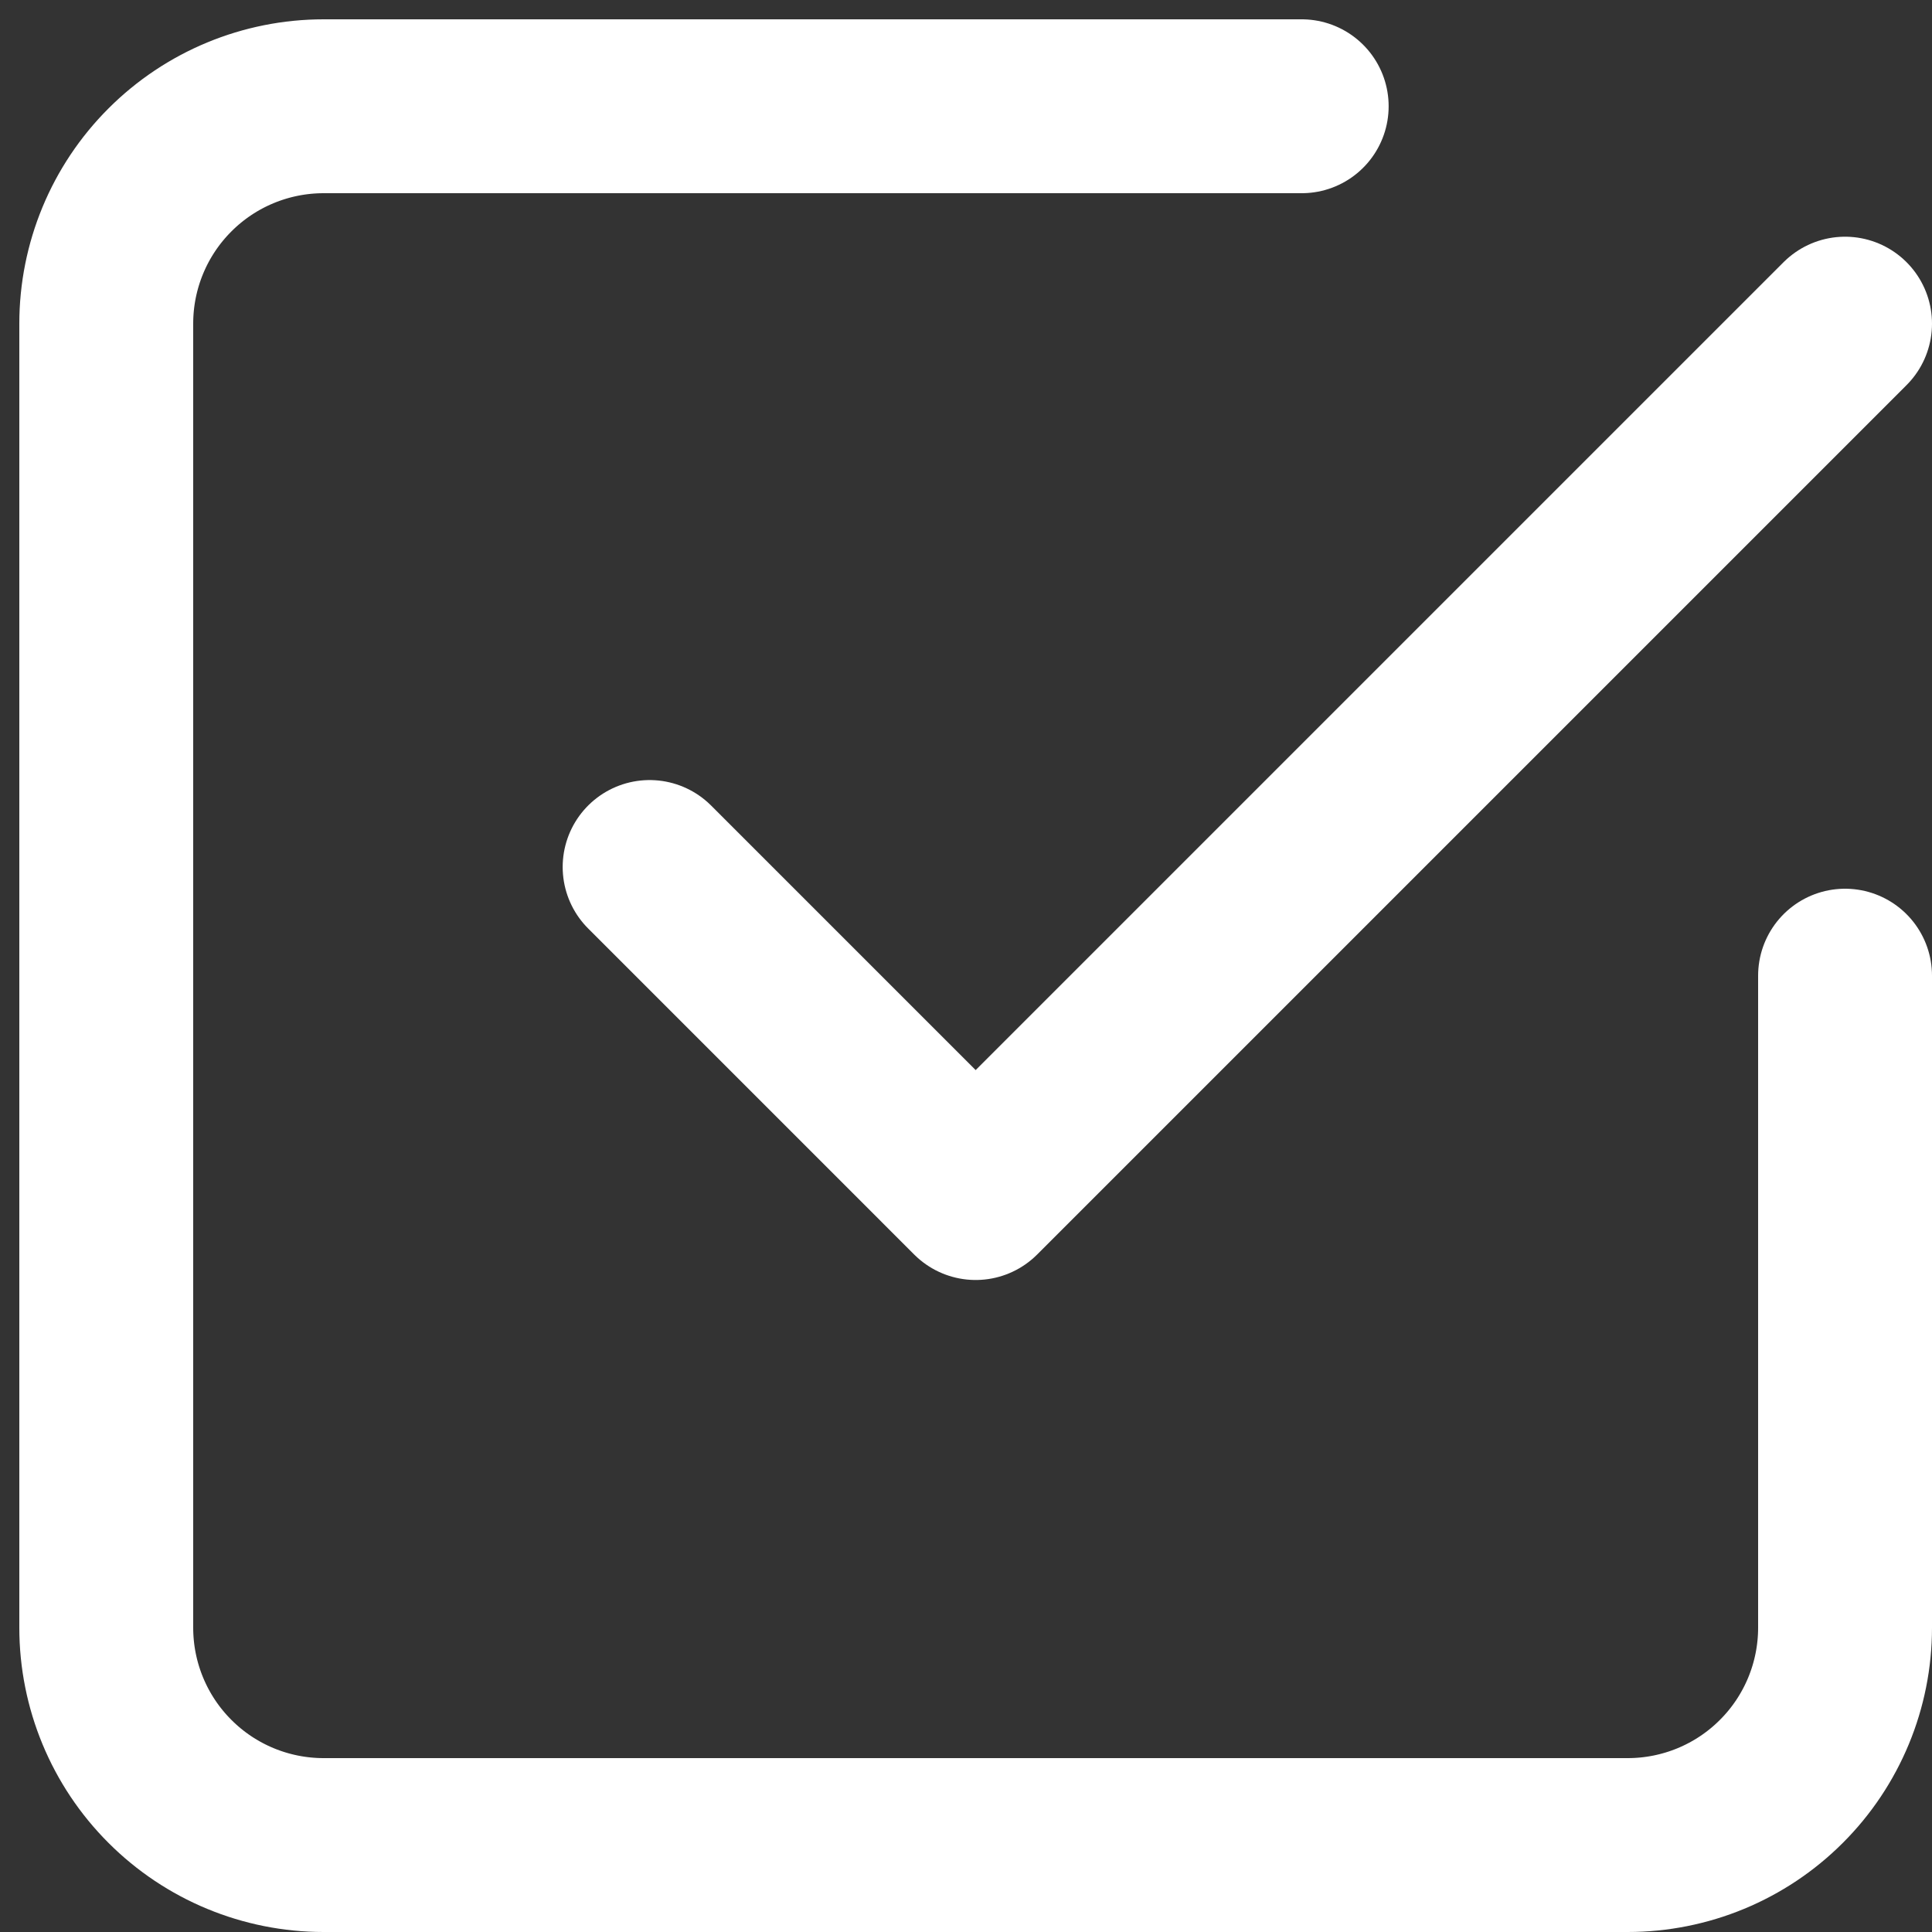
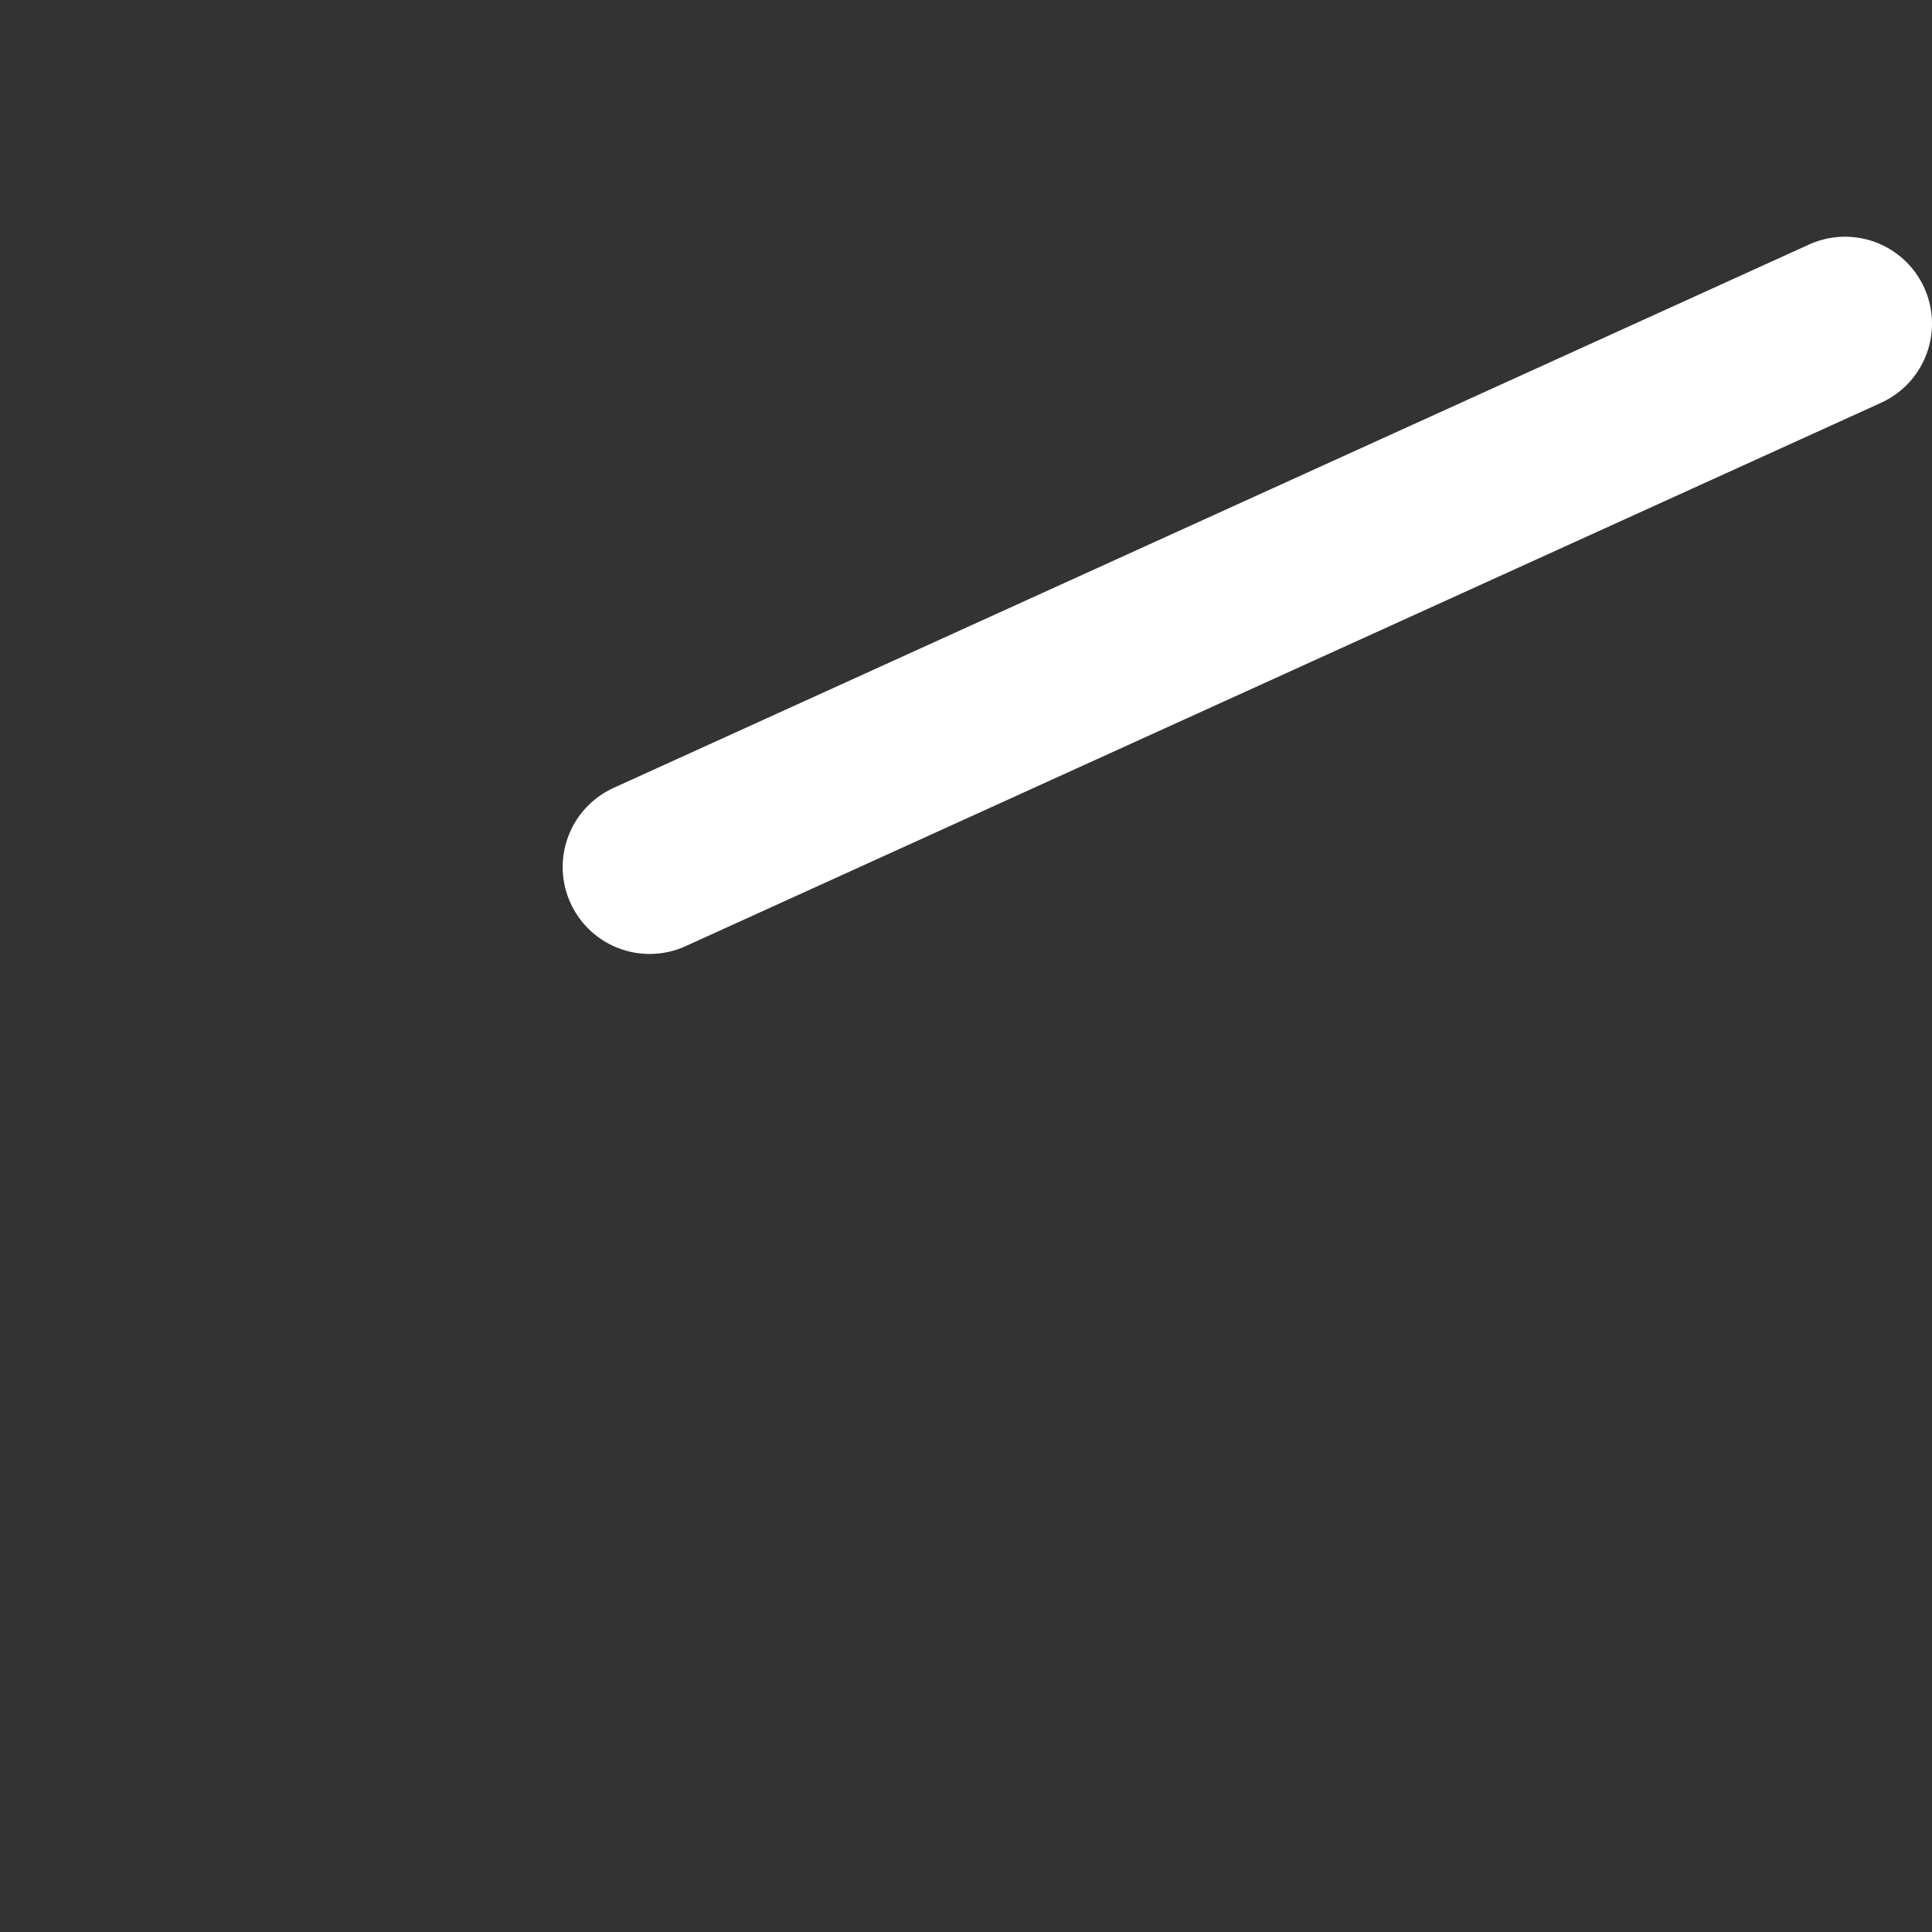
<svg xmlns="http://www.w3.org/2000/svg" width="25" height="25" viewBox="0 0 25 25" fill="none">
  <rect x="0" y="0" width="25" height="25" fill="#333333" stroke="none" />
-   <path d="M8.406 11.219L12.625 15.438L23.875 4.188" stroke="white" stroke-width="2.25" stroke-linecap="round" stroke-linejoin="round" />
-   <path d="M23.875 12.625V21.062C23.875 21.808 23.579 22.524 23.051 23.051C22.524 23.579 21.808 23.875 21.062 23.875H4.188C3.442 23.875 2.726 23.579 2.199 23.051C1.671 22.524 1.375 21.808 1.375 21.062V4.188C1.375 3.442 1.671 2.726 2.199 2.199C2.726 1.671 3.442 1.375 4.188 1.375H16.844" stroke="white" stroke-width="2.25" stroke-linecap="round" stroke-linejoin="round" />
+   <path d="M8.406 11.219L23.875 4.188" stroke="white" stroke-width="2.25" stroke-linecap="round" stroke-linejoin="round" />
</svg>